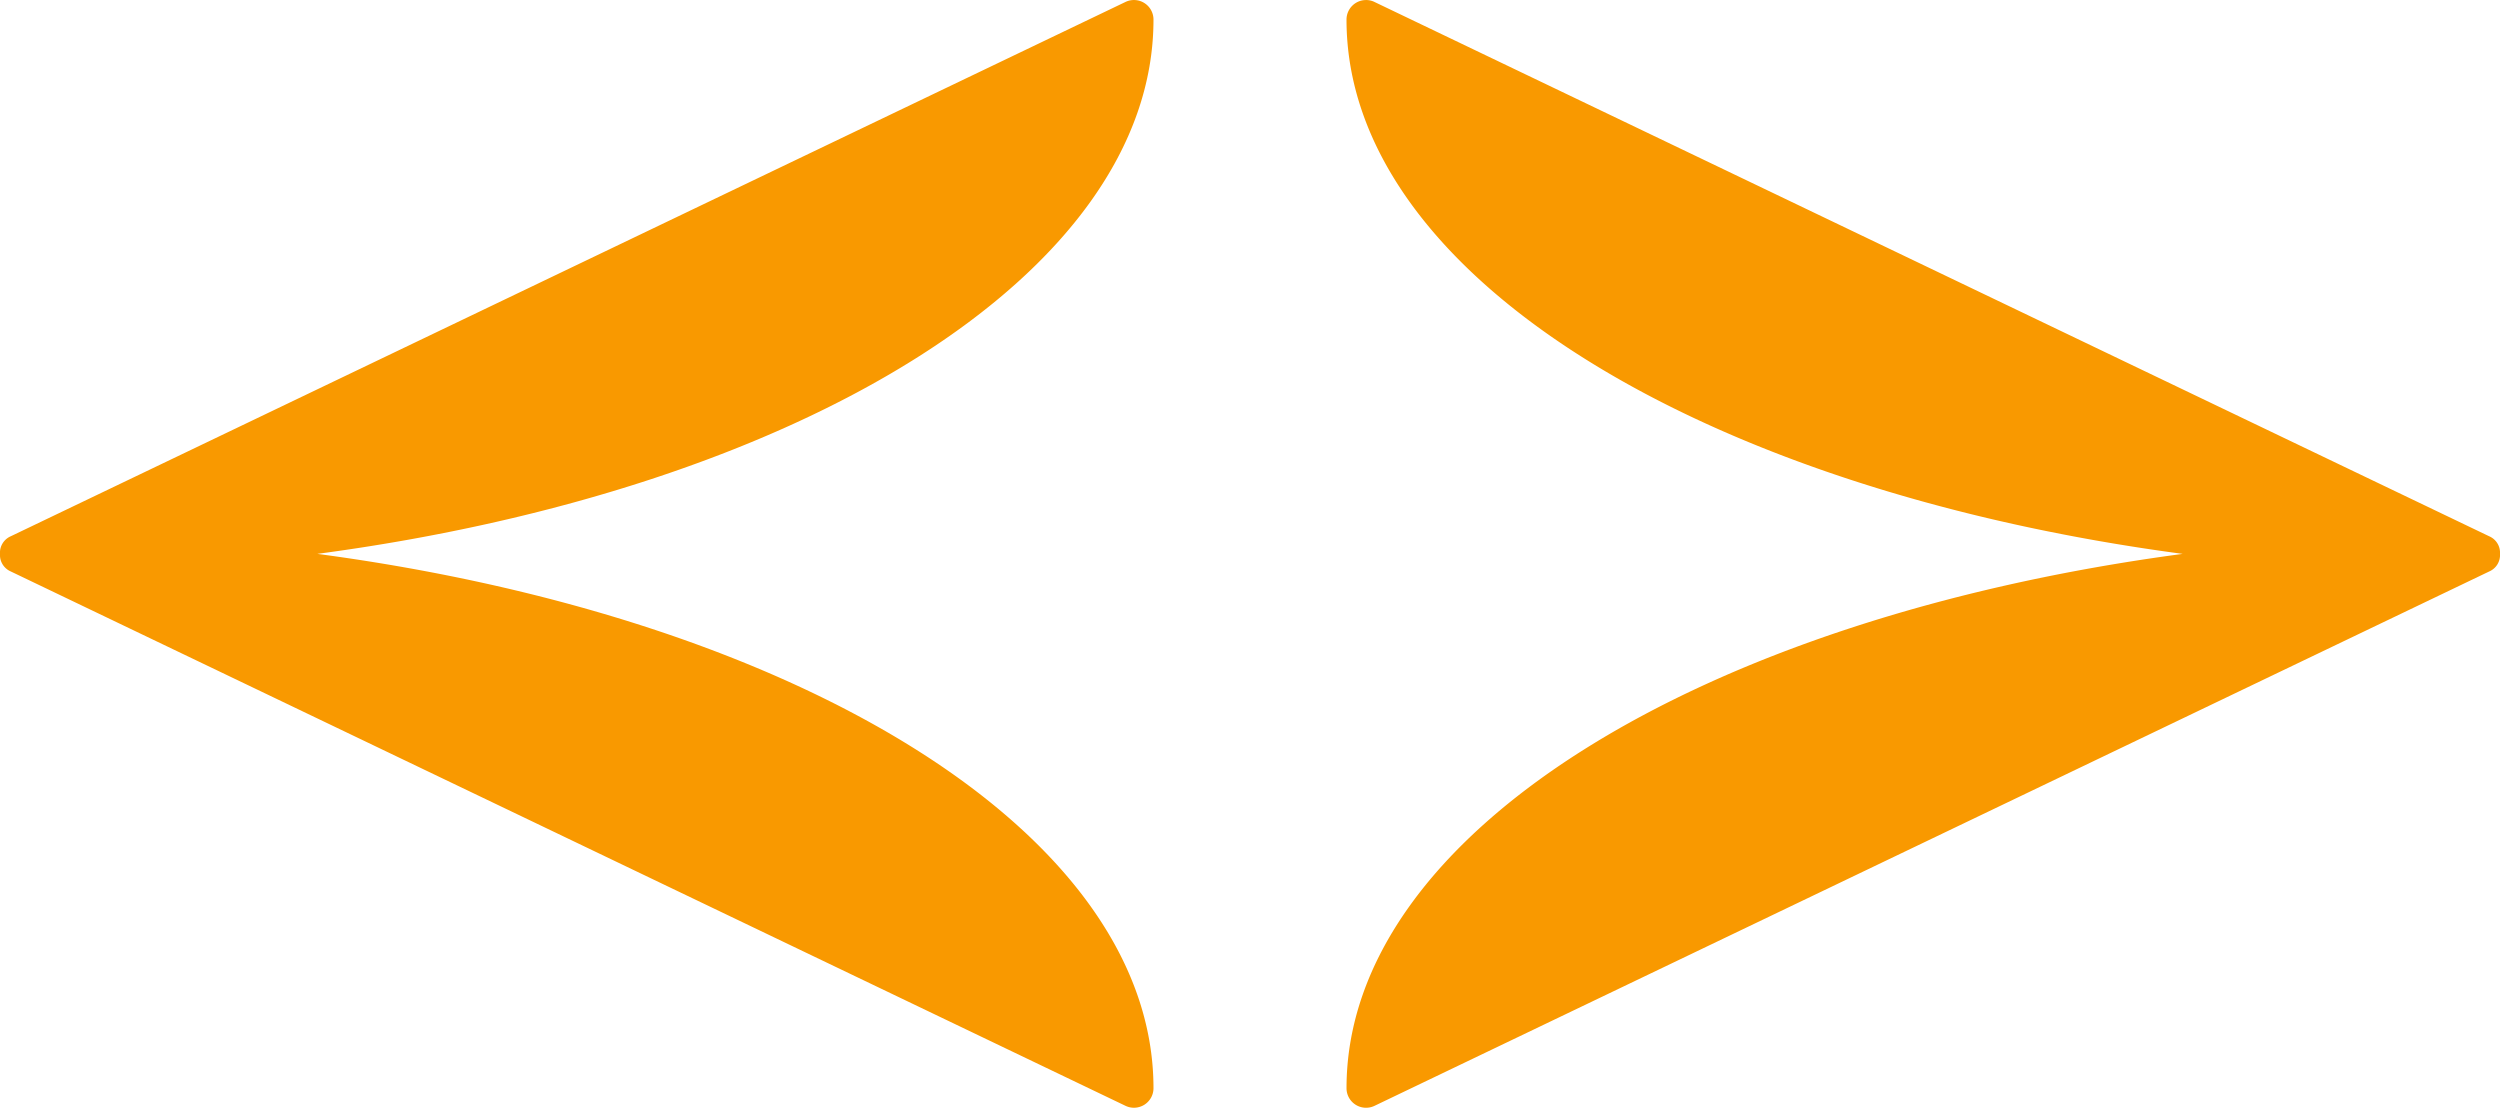
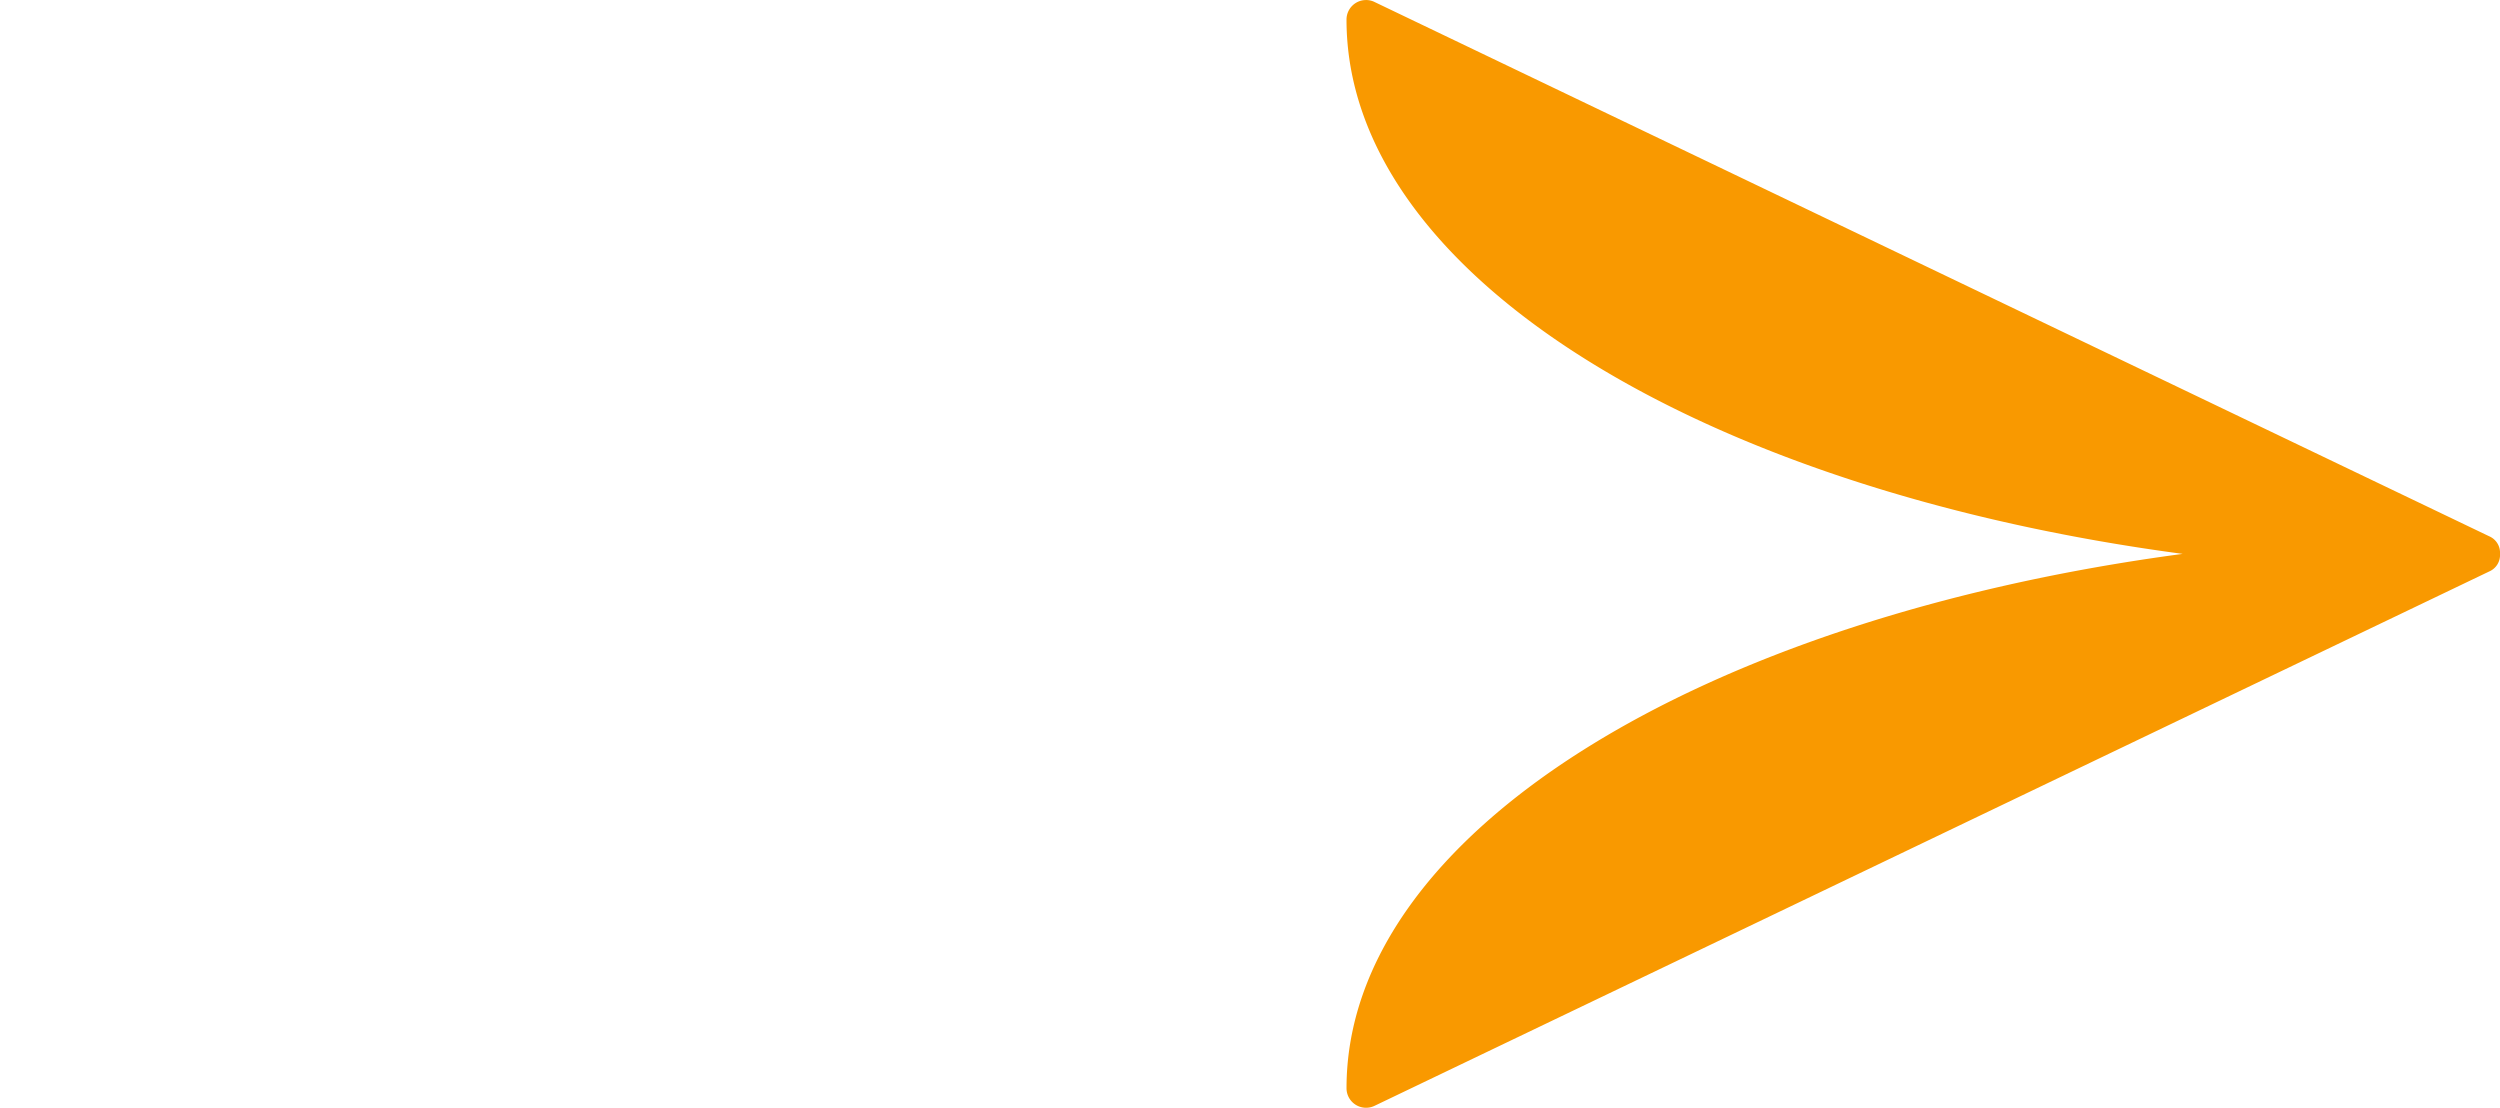
<svg xmlns="http://www.w3.org/2000/svg" width="561.526" height="248.814" viewBox="0 0 561.526 248.814">
  <g transform="translate(0)">
-     <path d="M326.9,887.263a4.024,4.024,0,0,1,2.435-3.957v0L579.7,763.3a4.388,4.388,0,0,1,6.286,3.96c0,57.28-79.72,105.613-187.808,120.008,108.088,14.4,187.808,62.732,187.808,120.018a4.388,4.388,0,0,1-6.286,3.954L329.336,891.223A4.029,4.029,0,0,1,326.9,887.263Z" transform="translate(-326.901 -762.862)" fill="#f99900" />
    <path d="M662.623,887.262a4.02,4.02,0,0,0-2.434-3.957v0L409.826,763.3a4.315,4.315,0,0,0-1.9-.436,4.393,4.393,0,0,0-4.389,4.39c0,57.286,79.72,105.615,187.809,120.012C483.26,901.662,403.539,950,403.539,1007.28a4.389,4.389,0,0,0,6.287,3.96L660.188,891.22A4.016,4.016,0,0,0,662.623,887.262Z" transform="translate(-101.097 -762.857)" fill="#f99900" />
  </g>
</svg>